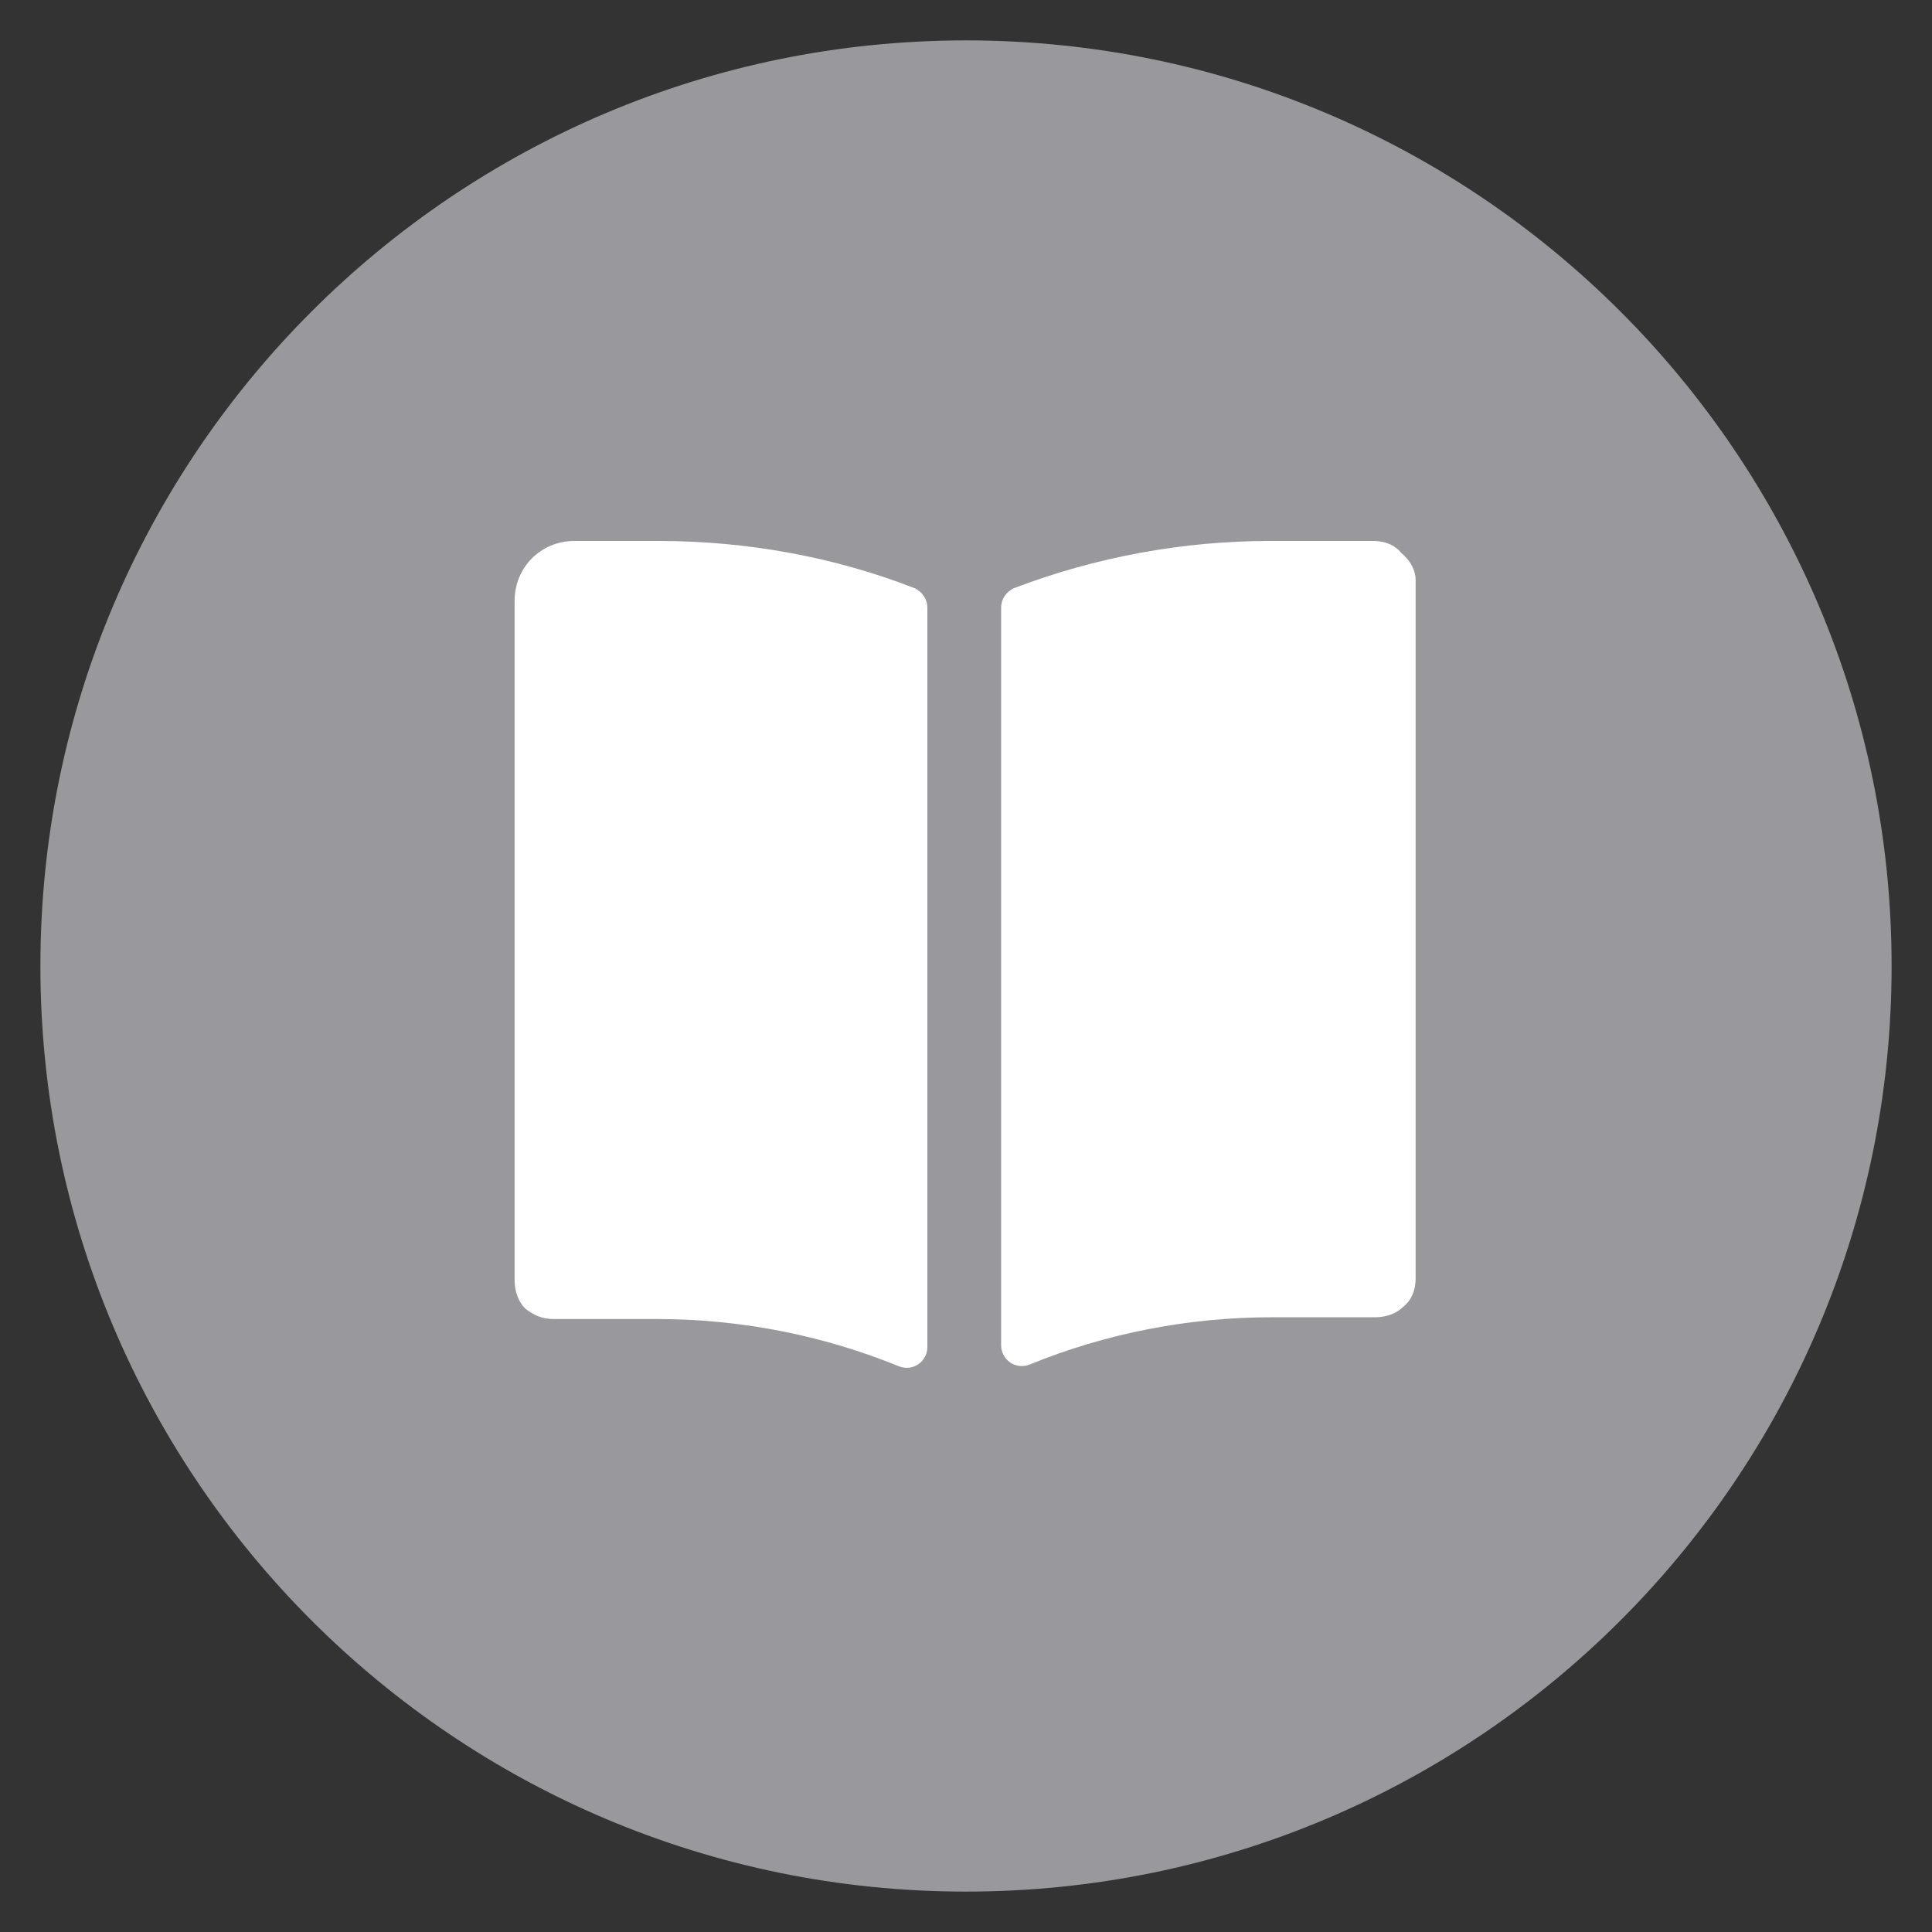
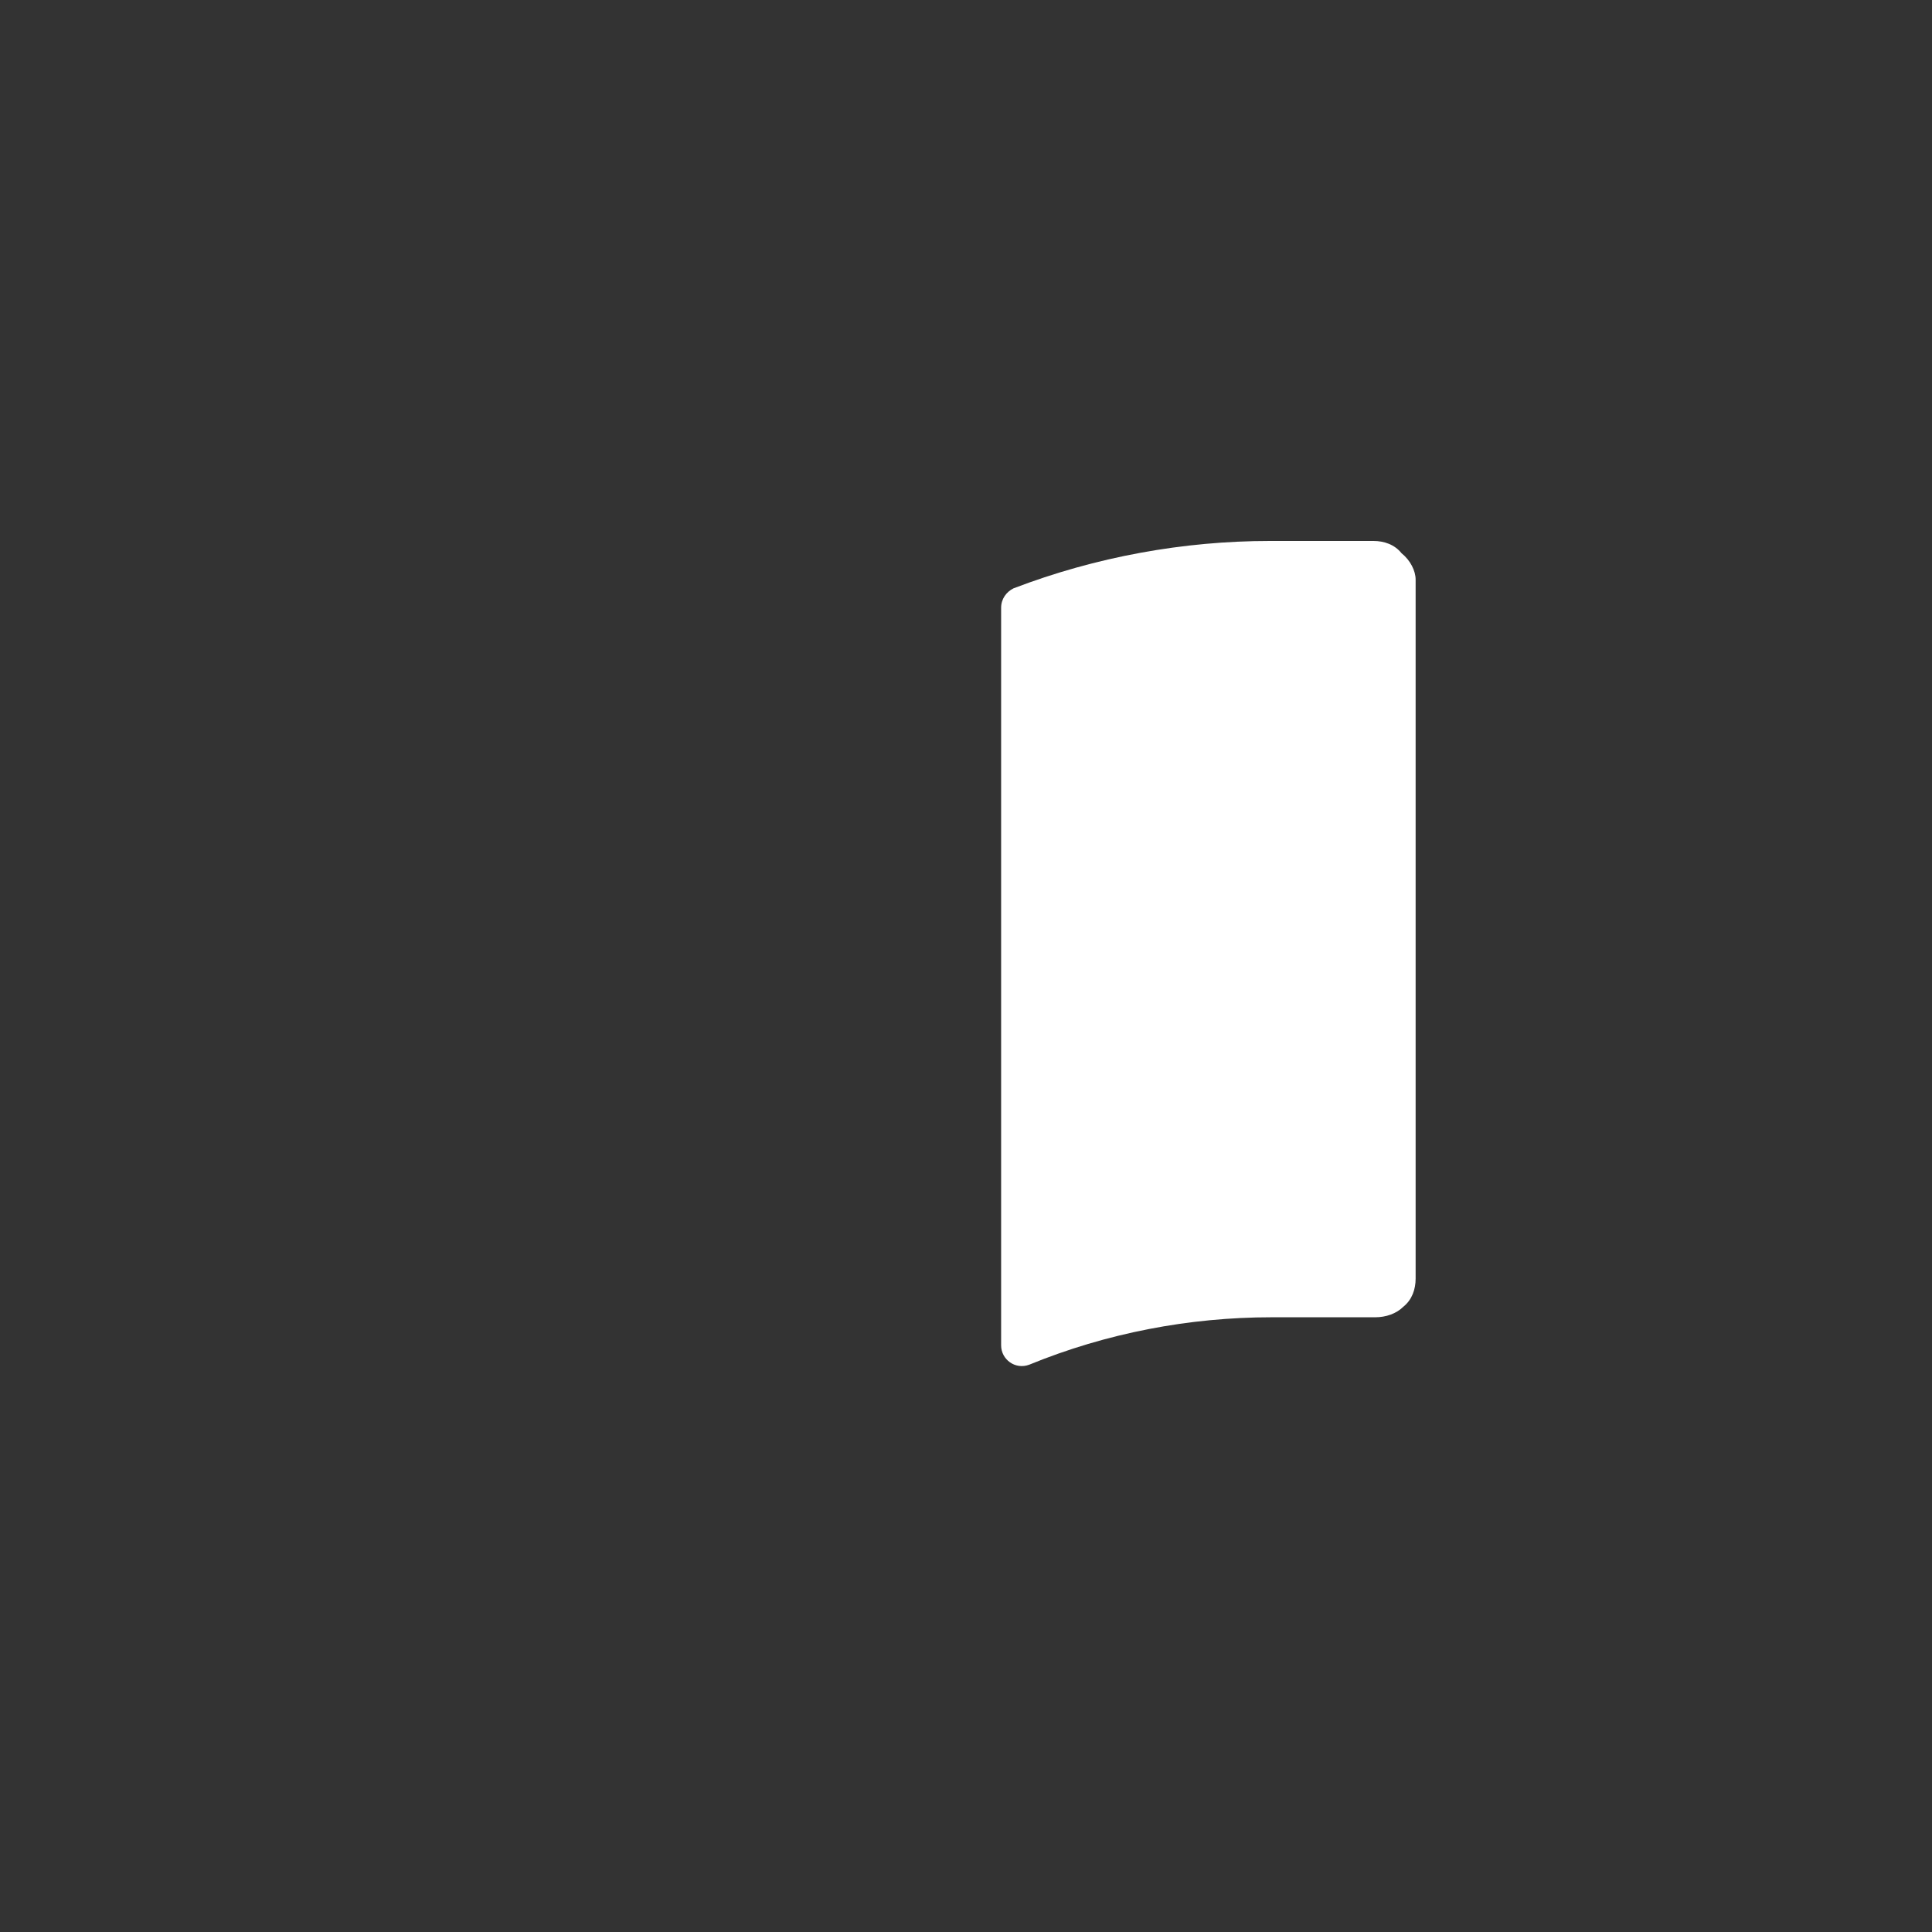
<svg xmlns="http://www.w3.org/2000/svg" x="0px" y="0px" viewBox="0 0 110 110" style="enable-background:new 0 0 110 110;" xml:space="preserve">
  <rect x="0" y="0" width="110" height="110" fill="#333333" stroke="none" />
  <style type="text/css">
	.st0{fill:#76A946;}
	.st1{fill:#717175;}
	.st2{fill:#C54D3E;}
	.st3{fill:#99989D;}
	.st4{fill:#65B0DB;}
	.st5{fill:#77AB47;}
	.st6{fill:#717175;stroke:#001D7E;stroke-width:4;stroke-miterlimit:10;}
	.st7{fill:#717175;stroke:#008F45;stroke-width:4;stroke-miterlimit:10;}
	.st8{fill:none;stroke:#211915;stroke-miterlimit:10;}
	.st9{fill:#001D7E;}
	.st10{opacity:0.36;fill:#001D7E;}
	.st11{fill:#080509;}
	.st12{fill:#55849E;}
	.st13{fill:#61A467;}
	.st14{fill:#666666;}
	.st15{fill:#E0E4E1;}
	.st16{fill:#FDFDFD;}
	.st17{fill:#FFFFFF;}
	.st18{fill:#211915;}
	.st19{fill:none;stroke:#001D7E;stroke-width:5;stroke-miterlimit:10;}
	.st20{fill:#FBFCFB;}
	.st21{fill:#F9FAFA;}
	.st22{fill:none;stroke:#FFFFFF;stroke-width:4;stroke-miterlimit:10;}
	.st23{fill:none;stroke:#FFFFFF;stroke-width:3;stroke-miterlimit:10;}
	.st24{fill:none;stroke:#FFFFFF;stroke-width:2;stroke-miterlimit:10;}
	.st25{fill:#03A9F5;}
	.st26{opacity:0.5;fill:#211915;}
</style>
  <g id="Camada_1">
-     <path class="st3" d="M55,107.7L55,107.7C25.9,107.7,2.3,84.1,2.3,55v0C2.3,25.9,25.9,2.3,55,2.3h0c29.1,0,52.7,23.6,52.7,52.7v0   C107.7,84.1,84.1,107.7,55,107.7z" />
-   </g>
+     </g>
  <g id="Camada_2">
-     <path class="st17" d="M37.5,30.8c5,0,10,0.9,14.6,2.7c0.4,0.2,0.7,0.6,0.7,1.1v42.1c0,0.8-0.8,1.4-1.6,1.1   c-4.4-1.8-9.1-2.7-13.8-2.7h-5.9c-0.6,0-1.1-0.2-1.6-0.6c-0.4-0.4-0.6-1-0.6-1.6V34.2c0-1.9,1.5-3.4,3.4-3.4H37.5z" />
    <path class="st17" d="M80.6,33v39.8c0,0.6-0.2,1.2-0.7,1.6c-0.4,0.4-1,0.6-1.6,0.6h-5.9c-4.7,0-9.4,0.9-13.8,2.7   c-0.8,0.3-1.6-0.3-1.6-1.1V34.6c0-0.5,0.3-0.9,0.7-1.1c4.7-1.8,9.7-2.7,14.6-2.7h5.9c0.6,0,1.2,0.2,1.6,0.7   C80.3,31.9,80.6,32.5,80.6,33z" />
  </g>
  <g id="Camada_3">
</g>
</svg>